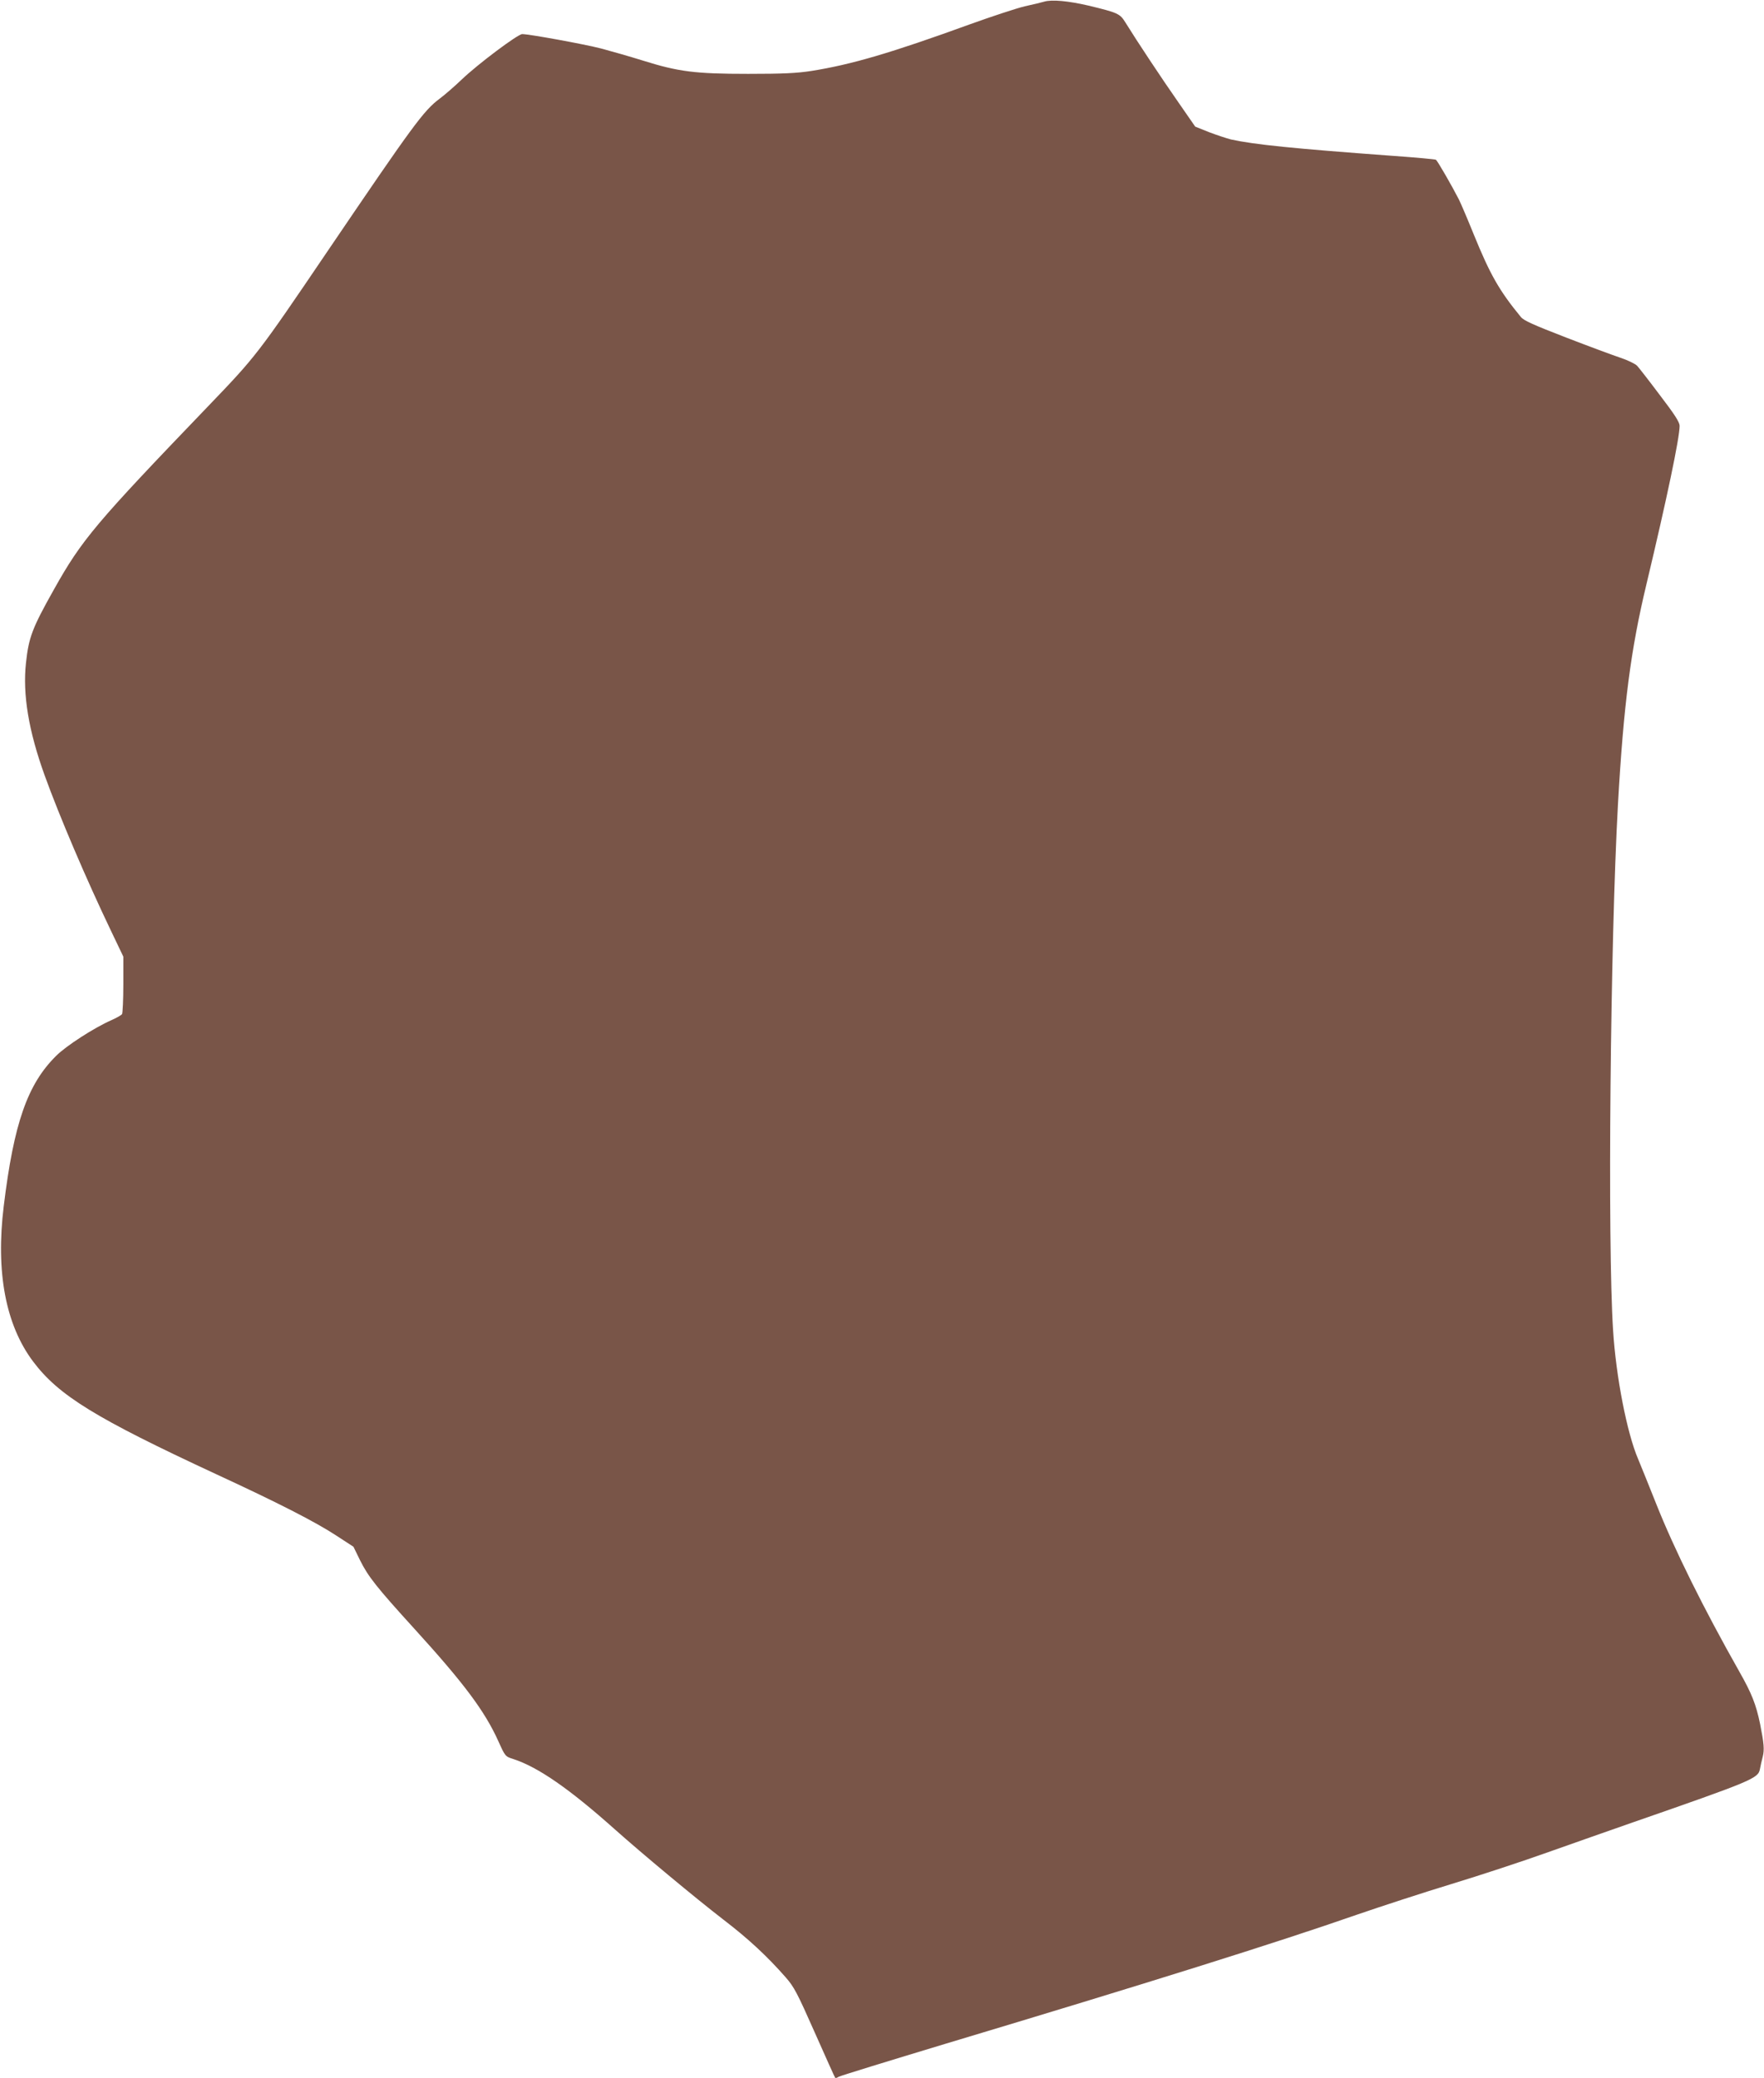
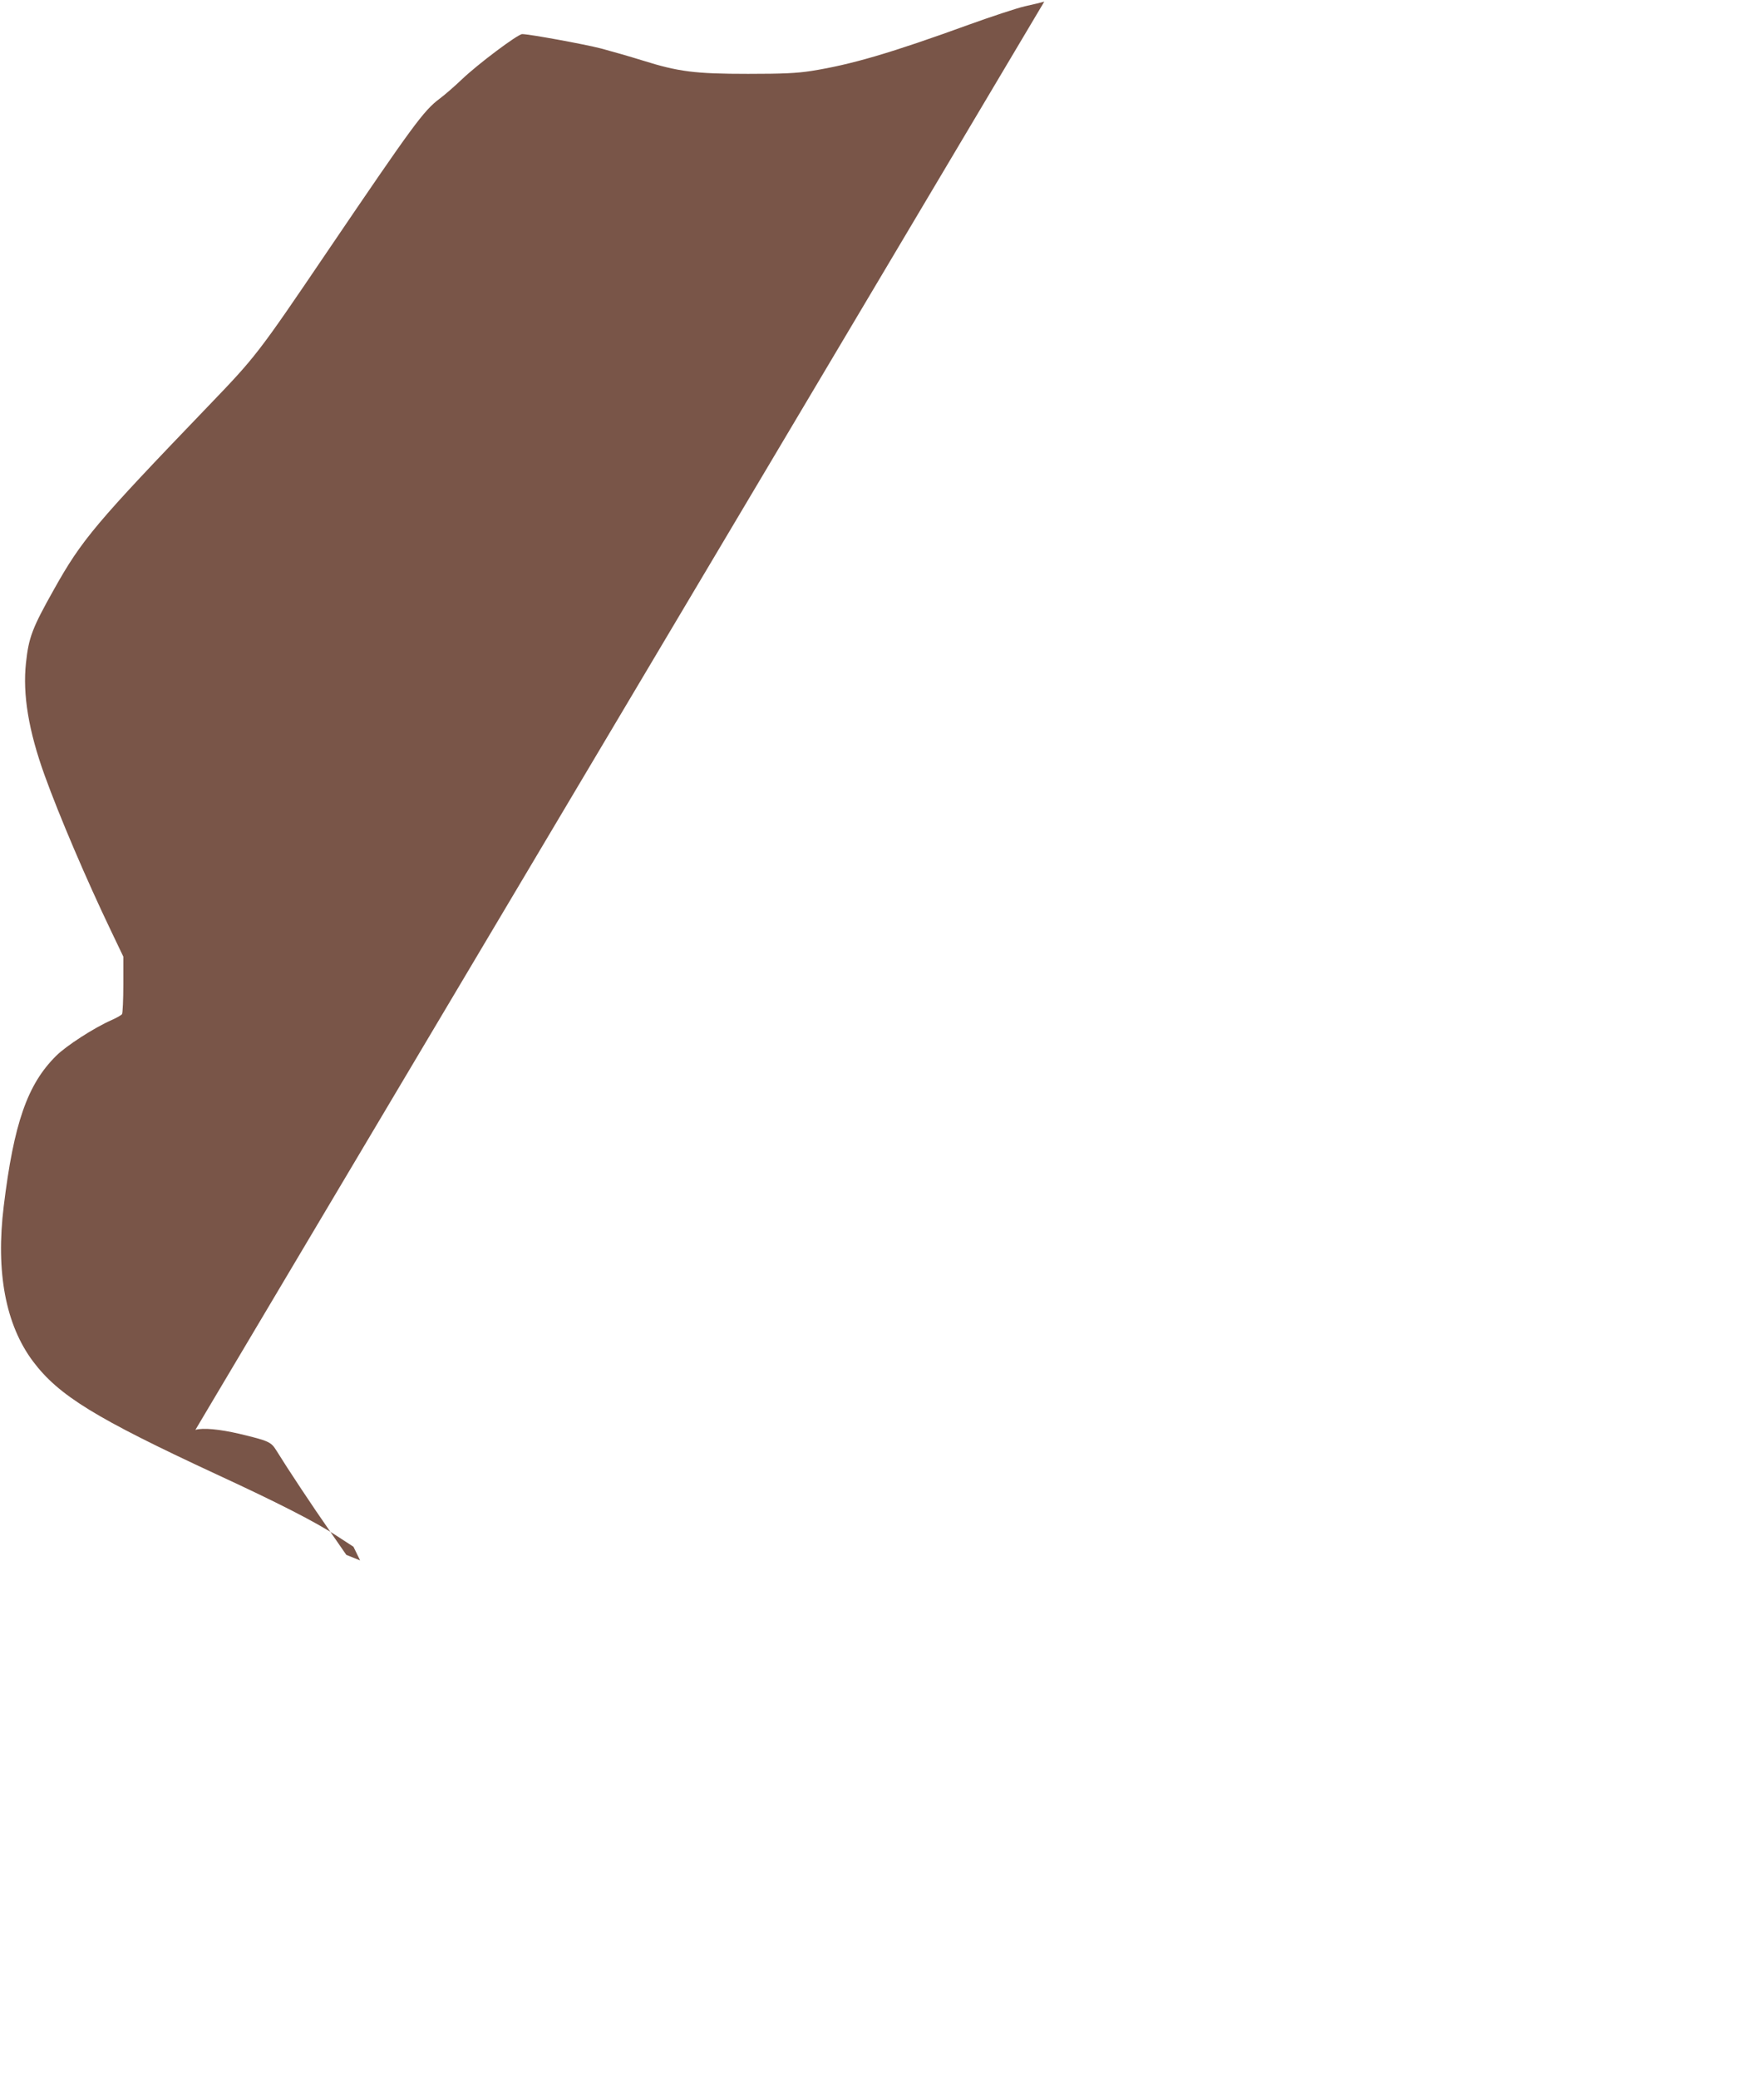
<svg xmlns="http://www.w3.org/2000/svg" version="1.0" width="1087pt" height="1280pt" viewBox="0 0 1087 1280" preserveAspectRatio="xMidYMid meet">
  <g transform="translate(0,1280) scale(0.1,-0.1)" fill="#795548" stroke="none">
-     <path d="M6435 12790 c-16 -5 -71 -18 -121 -29 -50 -12 -202 -62 -338 -111 -490 -178 -731 -248 -976 -287 -91 -14 -174 -18 -390 -18 -327 0 -429 13 -649 82 -80 25 -196 58 -256 74 -104 27 -445 89 -487 89 -27 0 -275 -186 -373 -280 -44 -42 -105 -95 -136 -118 -99 -74 -163 -162 -689 -937 -433 -639 -442 -650 -740 -960 -690 -718 -775 -818 -947 -1125 -135 -240 -156 -296 -173 -454 -21 -193 16 -418 115 -692 91 -252 257 -641 409 -958 l76 -159 0 -171 c0 -94 -4 -176 -8 -183 -4 -6 -33 -23 -65 -37 -107 -47 -279 -158 -341 -220 -177 -175 -261 -416 -323 -926 -50 -407 12 -732 181 -957 158 -210 385 -349 1128 -694 377 -174 612 -294 740 -378 l106 -69 41 -84 c50 -100 101 -165 336 -423 304 -334 432 -505 516 -691 42 -93 42 -94 93 -110 153 -50 347 -185 626 -434 165 -147 489 -417 669 -556 153 -117 271 -227 383 -355 51 -58 71 -96 179 -340 67 -151 123 -276 126 -279 2 -2 12 1 21 7 10 6 306 97 657 203 1250 375 2042 623 2535 795 151 52 415 138 586 190 171 52 439 140 595 196 156 55 385 136 509 179 754 262 784 275 795 333 3 18 11 51 17 75 11 44 8 81 -16 202 -25 121 -52 189 -127 321 -222 392 -402 755 -514 1037 -42 106 -92 229 -111 275 -68 158 -136 505 -154 792 -35 540 -17 2395 30 3240 35 618 79 954 176 1358 125 524 204 899 204 974 0 22 -30 69 -121 188 -66 88 -130 170 -141 182 -12 12 -57 34 -102 49 -45 15 -196 71 -336 125 -199 77 -260 104 -278 126 -134 163 -190 262 -291 510 -38 94 -79 190 -91 214 -42 82 -132 239 -142 245 -5 3 -125 14 -266 24 -612 45 -851 69 -997 101 -27 7 -88 27 -135 45 l-85 34 -106 153 c-98 140 -254 375 -325 490 -33 53 -46 59 -229 103 -121 28 -223 38 -270 24z" />
+     <path d="M6435 12790 c-16 -5 -71 -18 -121 -29 -50 -12 -202 -62 -338 -111 -490 -178 -731 -248 -976 -287 -91 -14 -174 -18 -390 -18 -327 0 -429 13 -649 82 -80 25 -196 58 -256 74 -104 27 -445 89 -487 89 -27 0 -275 -186 -373 -280 -44 -42 -105 -95 -136 -118 -99 -74 -163 -162 -689 -937 -433 -639 -442 -650 -740 -960 -690 -718 -775 -818 -947 -1125 -135 -240 -156 -296 -173 -454 -21 -193 16 -418 115 -692 91 -252 257 -641 409 -958 l76 -159 0 -171 c0 -94 -4 -176 -8 -183 -4 -6 -33 -23 -65 -37 -107 -47 -279 -158 -341 -220 -177 -175 -261 -416 -323 -926 -50 -407 12 -732 181 -957 158 -210 385 -349 1128 -694 377 -174 612 -294 740 -378 l106 -69 41 -84 l-85 34 -106 153 c-98 140 -254 375 -325 490 -33 53 -46 59 -229 103 -121 28 -223 38 -270 24z" />
  </g>
</svg>